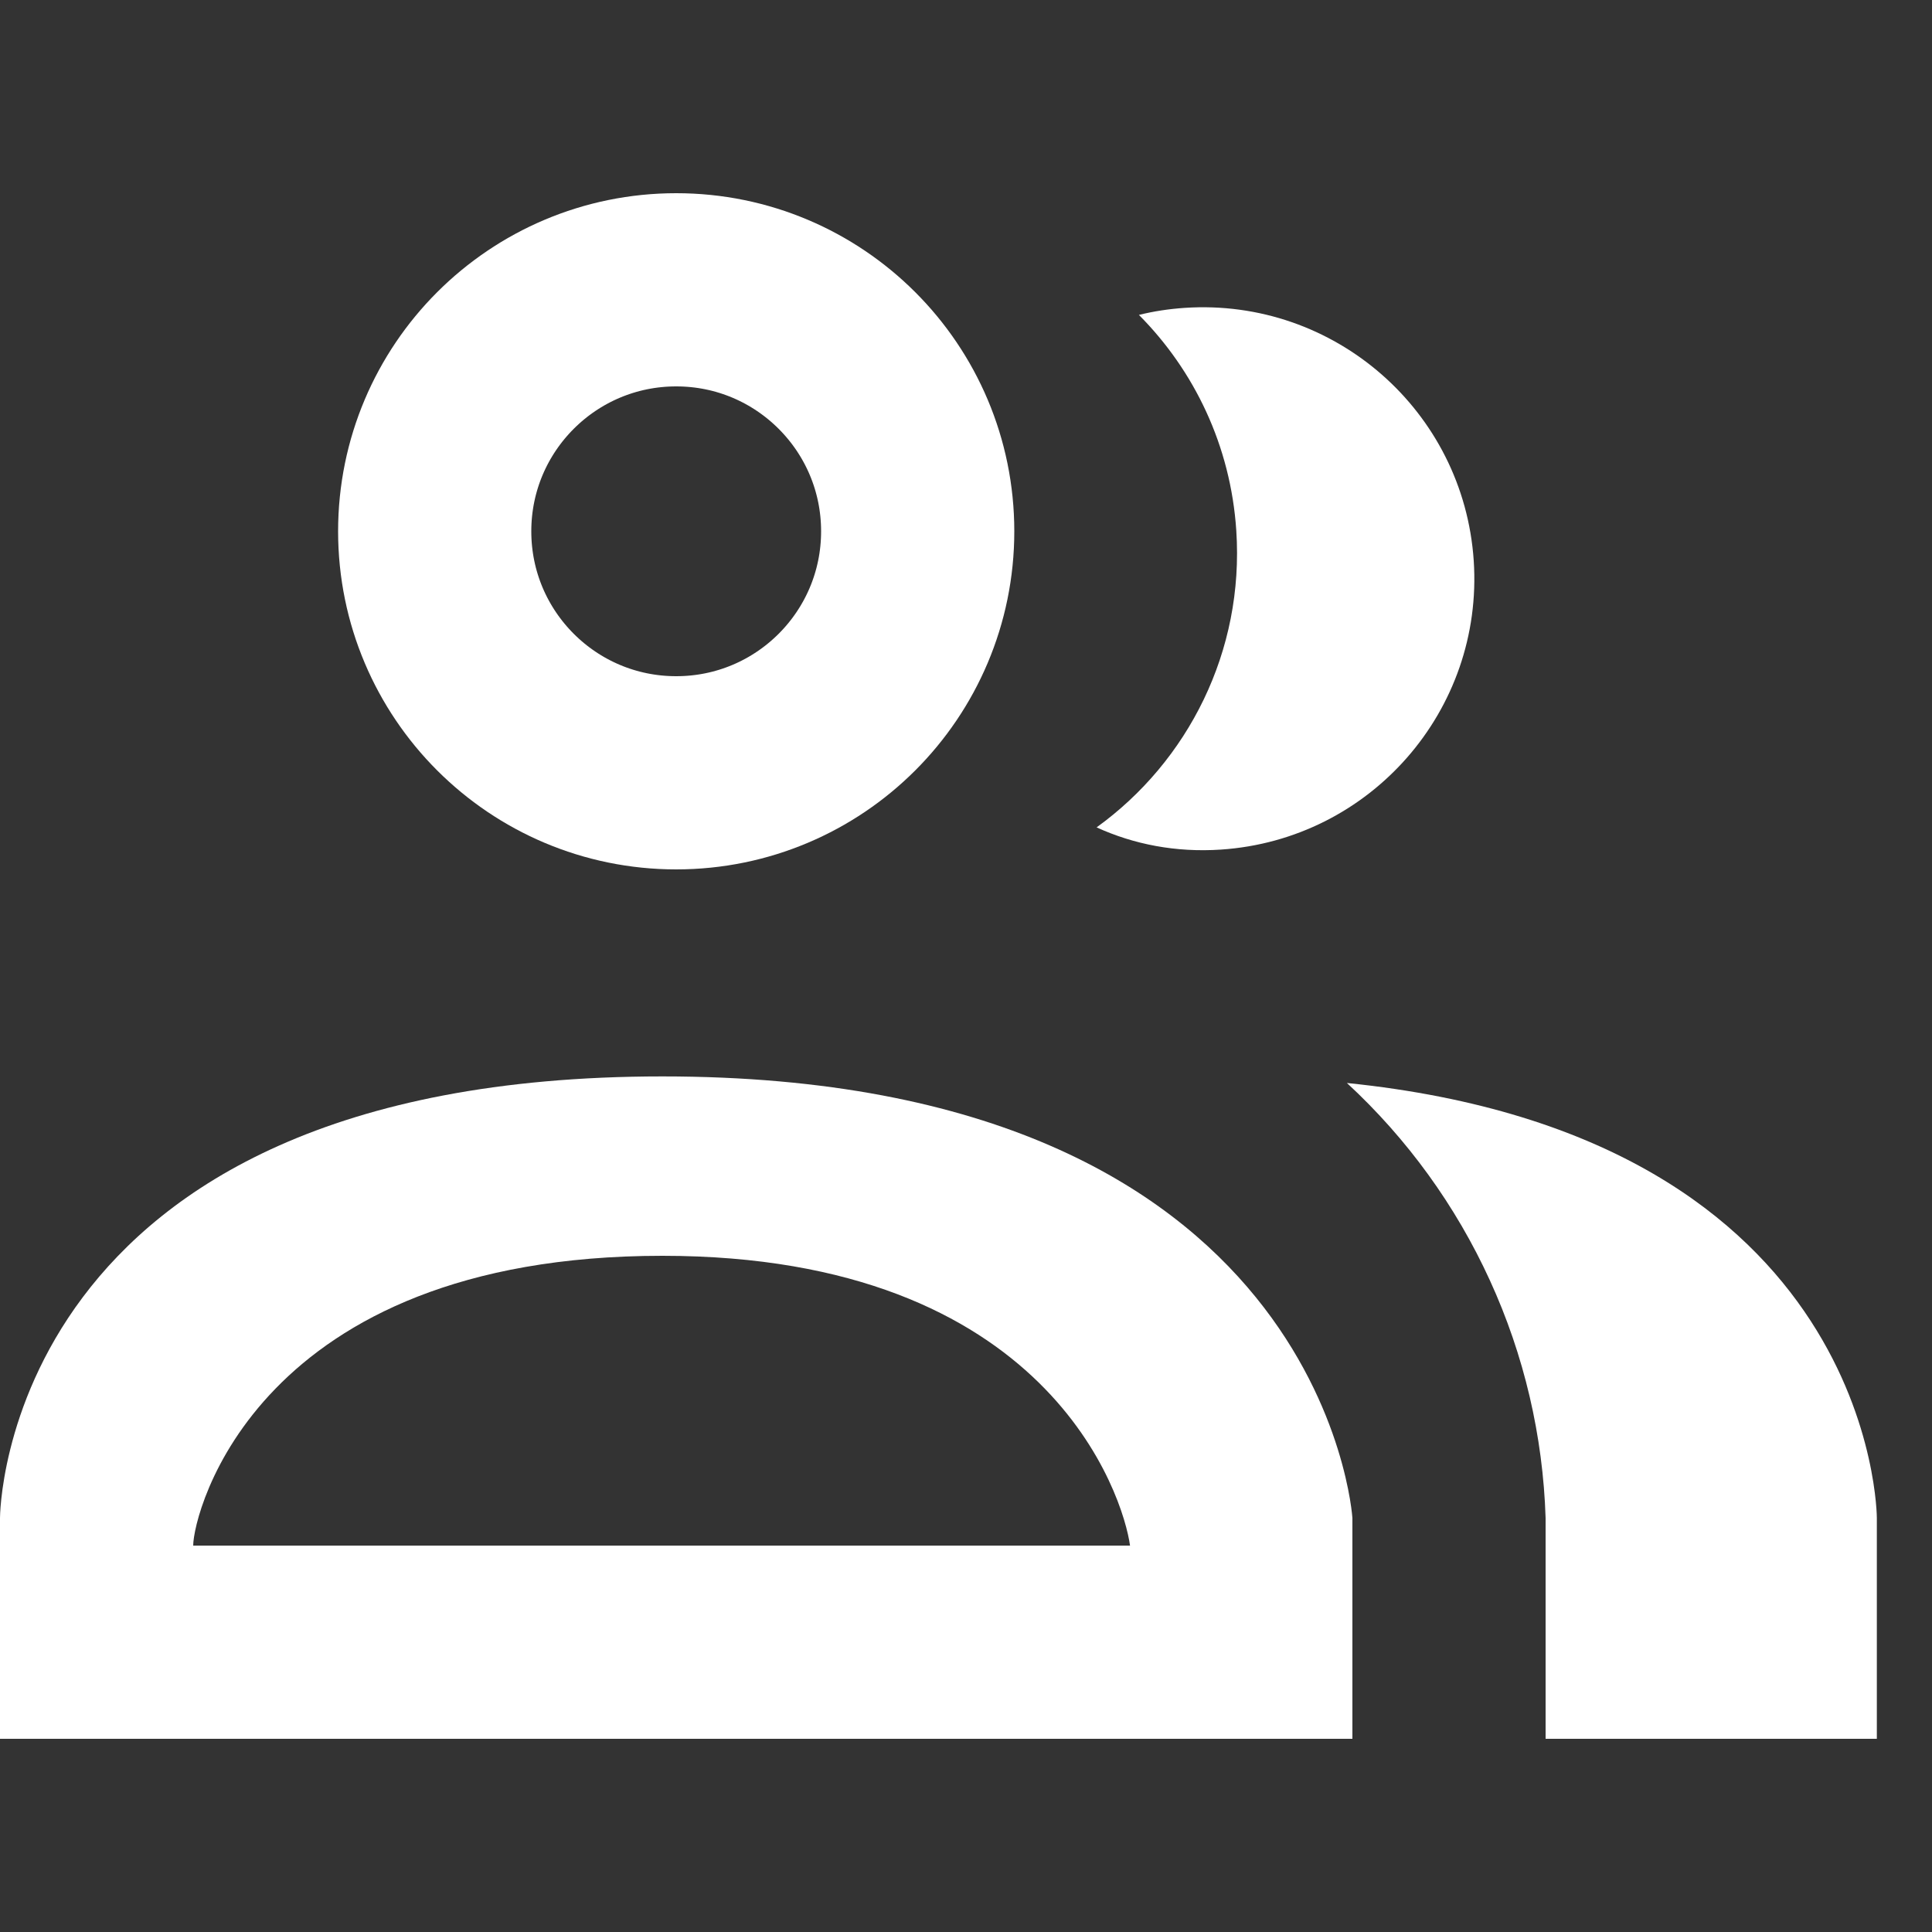
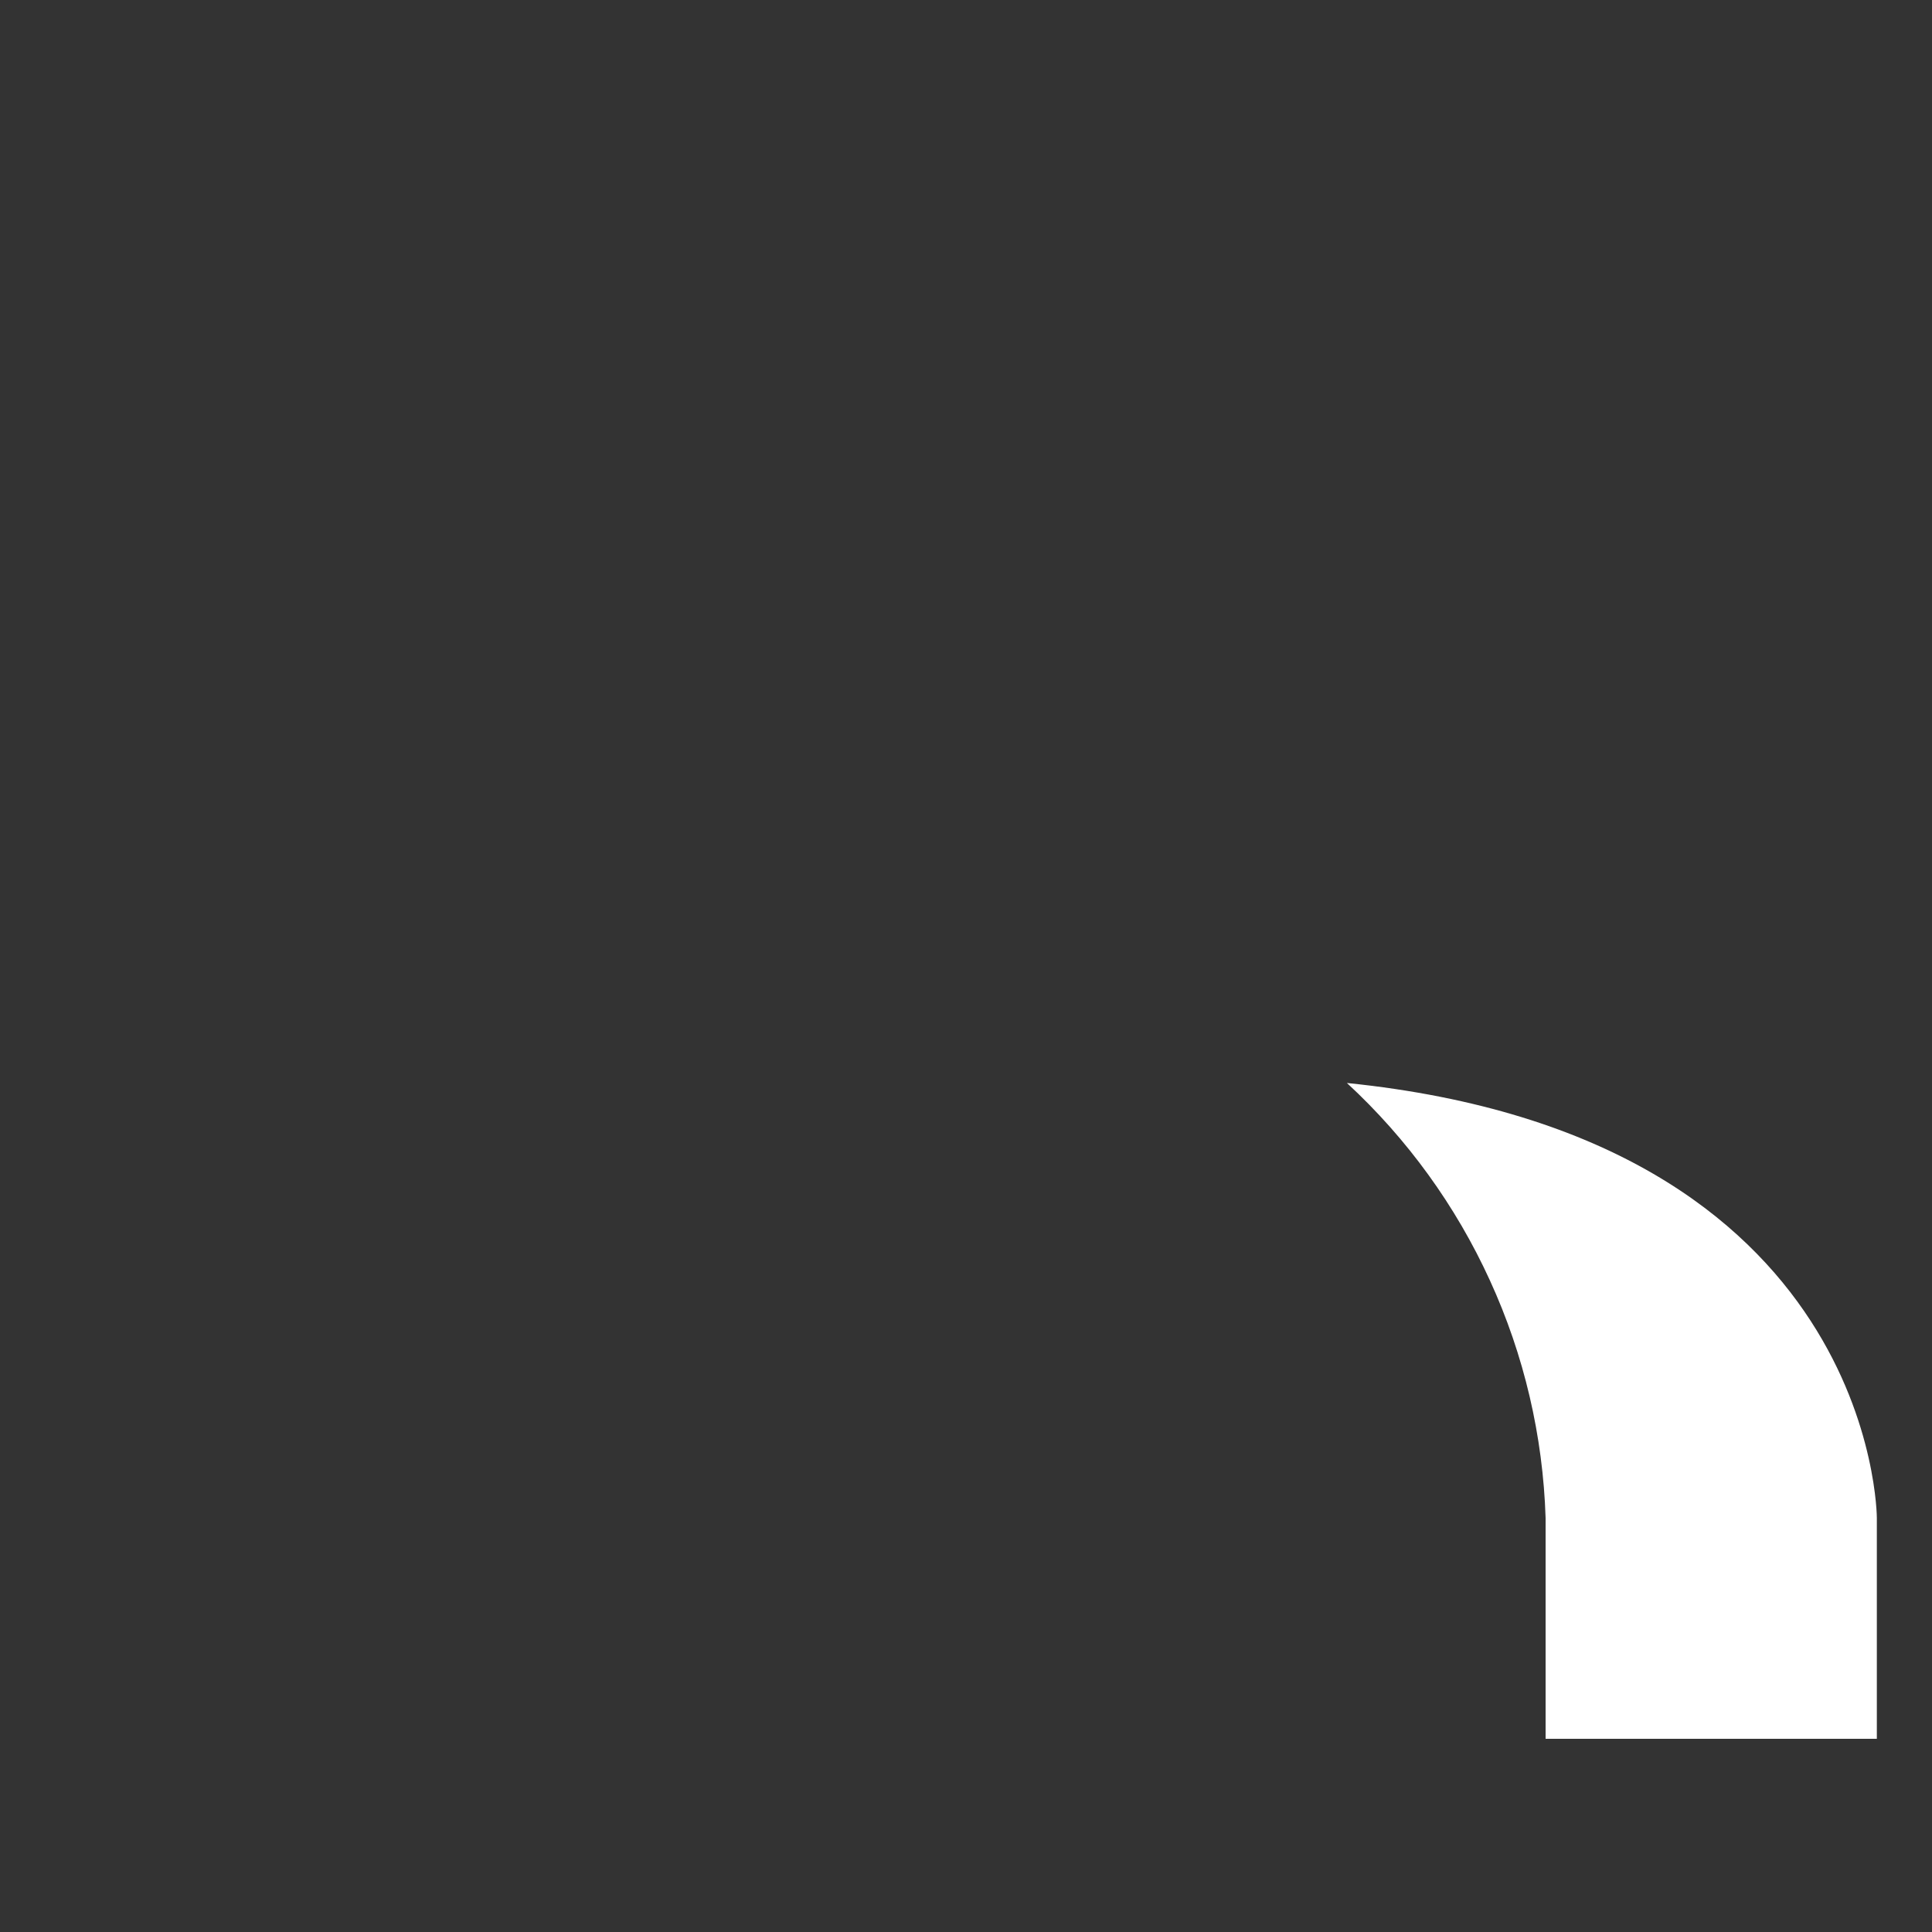
<svg xmlns="http://www.w3.org/2000/svg" width="20" height="20" viewBox="0 0 20 20" fill="none">
  <rect x="0" y="0" width="20" height="20" fill="#333333" stroke="none" />
-   <path fill-rule="evenodd" clip-rule="evenodd" d="M0 15.714C0 15.714 0 11.143 6.857 11.143C13.714 11.143 14 15.714 14 15.714V18H0V15.714ZM6.857 13C2.651 13 2 15.669 2 16H11.698C11.63 15.497 10.857 13 6.857 13Z" fill="white" />
  <path d="M19.429 18V15.714C19.429 15.714 19.429 11.771 13.943 11.211C14.568 11.788 15.071 12.483 15.424 13.256C15.778 14.029 15.973 14.865 16 15.714V18H19.429Z" fill="white" />
-   <path d="M7 8C8.381 8 9.5 6.881 9.5 5.5C9.5 4.119 8.381 3 7 3C5.619 3 4.5 4.119 4.5 5.5C4.5 6.881 5.619 8 7 8Z" stroke="white" stroke-width="2" />
-   <path fill-rule="evenodd" clip-rule="evenodd" d="M11.352 8.565C12.298 7.882 12.881 6.742 12.798 5.492C12.74 4.616 12.364 3.837 11.79 3.26C11.943 3.222 12.101 3.198 12.265 3.187C13.814 3.084 15.152 4.255 15.256 5.804C15.359 7.353 14.187 8.692 12.638 8.795C12.173 8.826 11.737 8.741 11.352 8.565Z" fill="white" />
</svg>